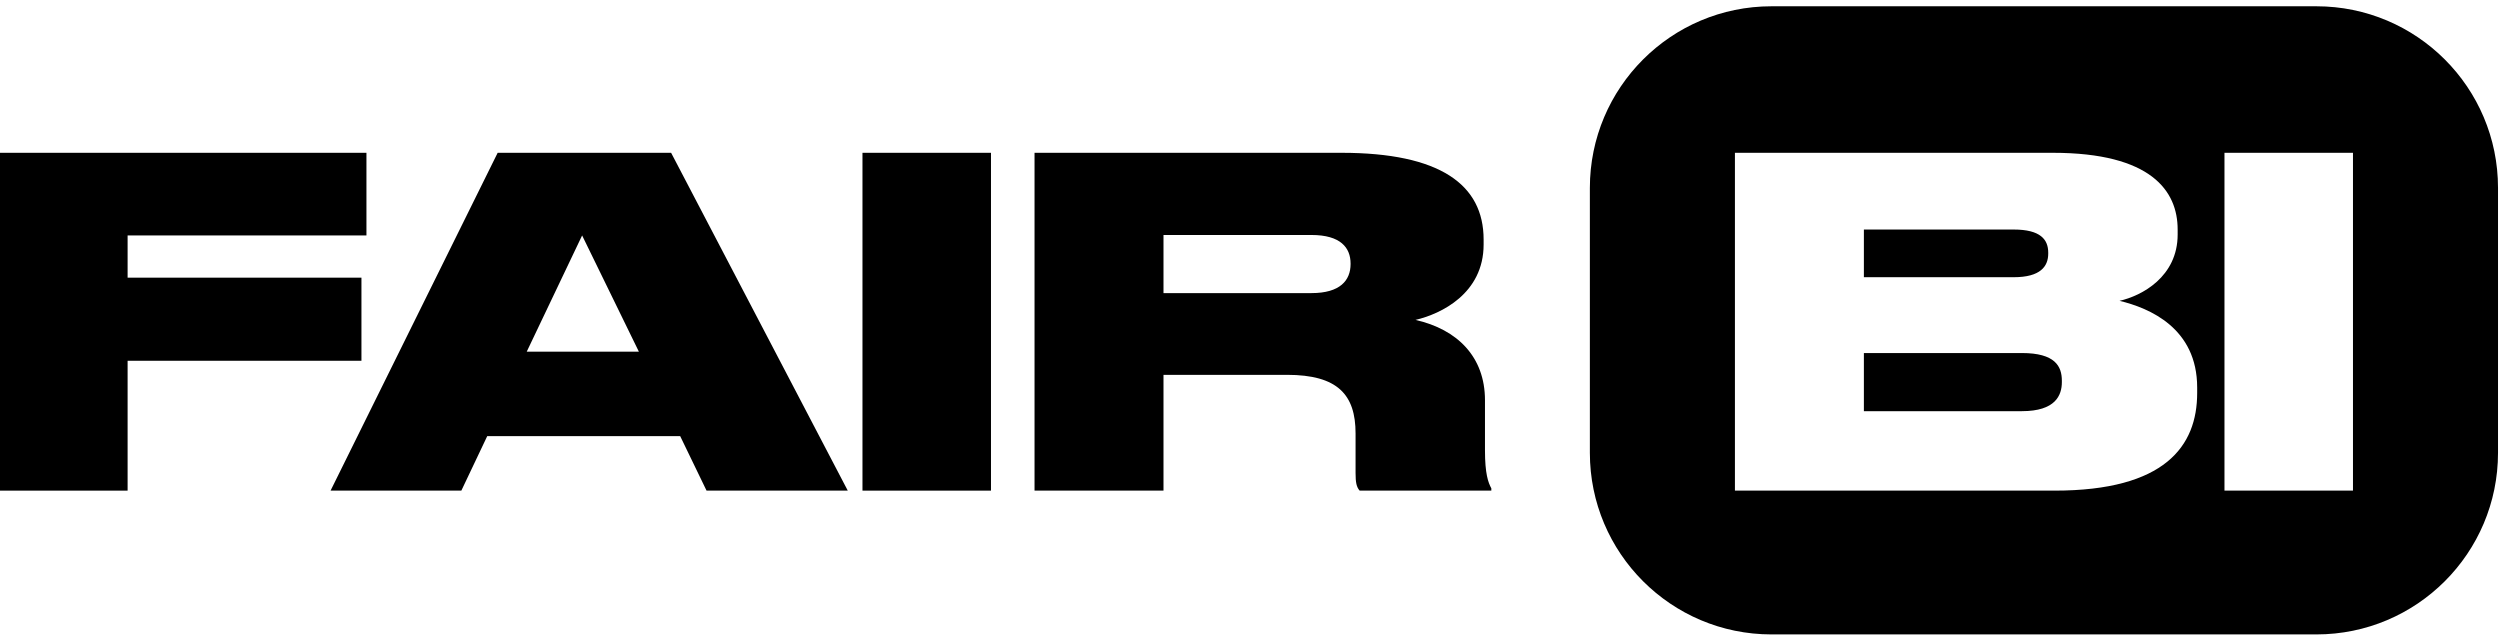
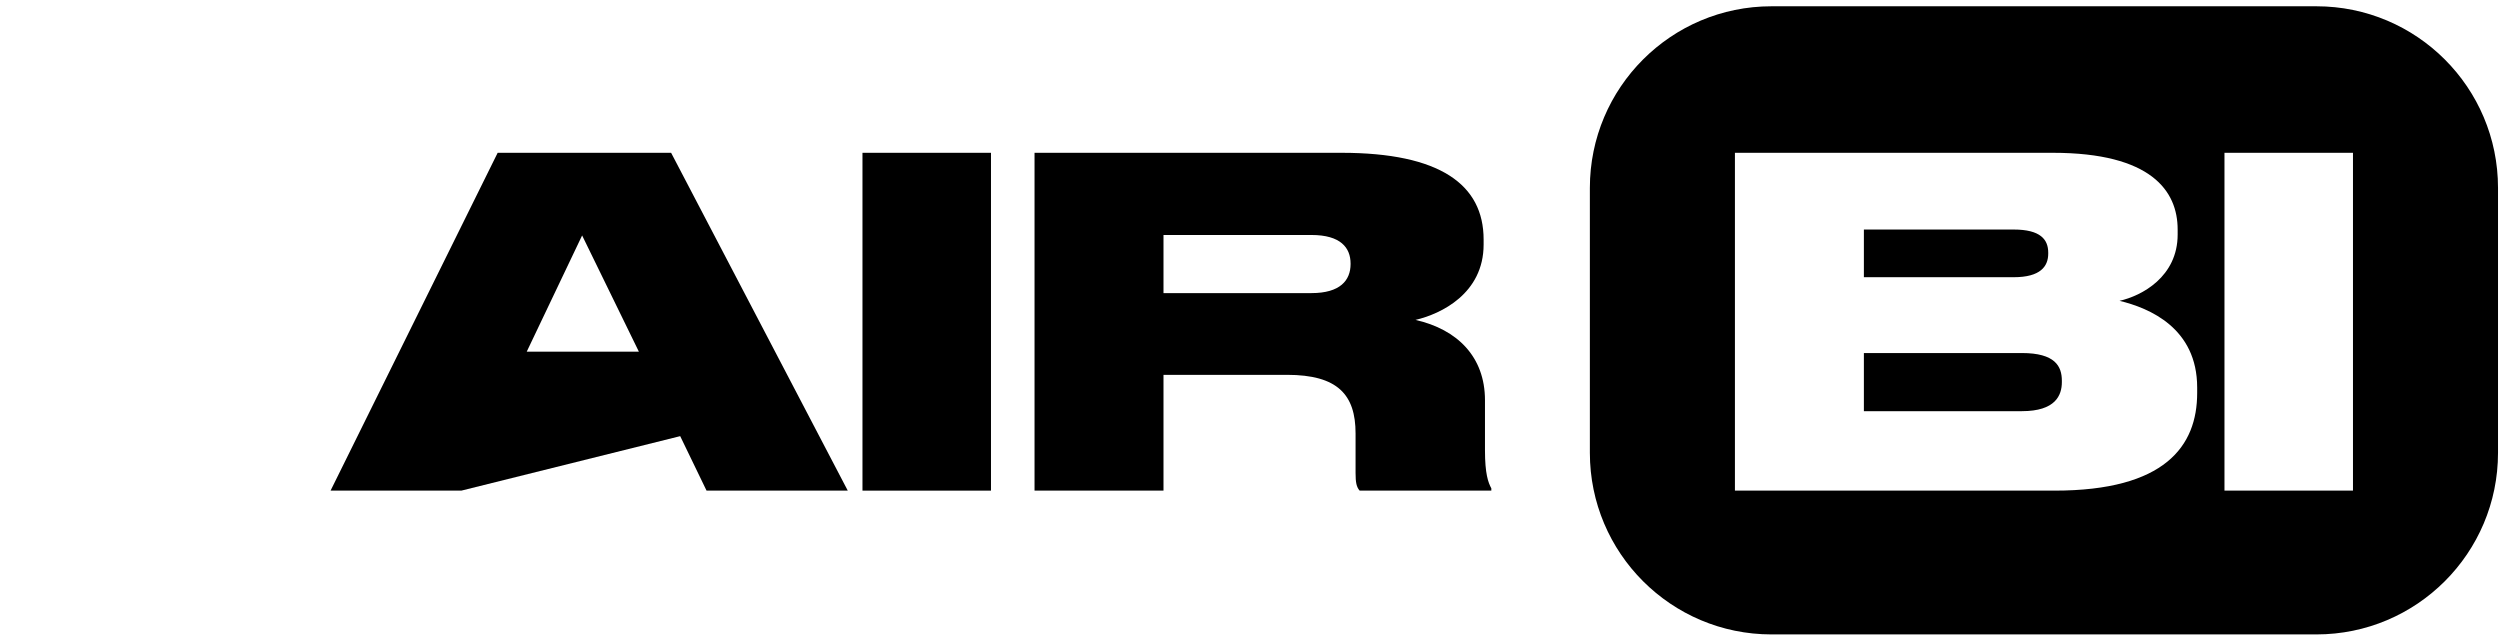
<svg xmlns="http://www.w3.org/2000/svg" width="199" height="51" viewBox="0 0 199 51" fill="none">
-   <path d="M0 12.163H29.169V18.741H10.157V22.102H28.771V28.717H10.157V39.054H0V12.163Z" fill="black" />
-   <path d="M50.855 27.994L46.337 18.741L41.927 27.994H50.855ZM56.241 39.054L54.144 34.717H38.783L36.723 39.054H26.313L39.614 12.163H53.421L67.482 39.054H56.241Z" fill="black" />
+   <path d="M50.855 27.994L46.337 18.741L41.927 27.994H50.855ZM56.241 39.054L54.144 34.717L36.723 39.054H26.313L39.614 12.163H53.421L67.482 39.054H56.241Z" fill="black" />
  <path d="M78.882 12.163V39.054H68.653V12.163H78.882Z" fill="black" />
  <path d="M92.614 18.705V23.331H104.397C106.674 23.331 107.506 22.319 107.506 21.018V20.982C107.506 19.717 106.71 18.705 104.397 18.705H92.614ZM92.614 29.837V39.054H82.349V12.163H106.783C114.626 12.163 118.096 14.693 118.096 19.066V19.464C118.096 23.367 114.698 24.994 112.674 25.464C116 26.223 118.204 28.392 118.204 31.861V35.837C118.204 37.717 118.457 38.404 118.71 38.873V39.054H108.228C107.975 38.765 107.903 38.404 107.903 37.645V34.5C107.903 31.428 106.494 29.837 102.445 29.837H92.614Z" fill="black" />
  <path fill-rule="evenodd" clip-rule="evenodd" d="M141.011 0.5C133.026 0.5 126.553 6.973 126.553 14.958V36.042C126.553 44.027 133.026 50.5 141.011 50.5H184.384C192.369 50.5 198.842 44.027 198.842 36.042V14.958C198.842 6.973 192.369 0.5 184.384 0.5H141.011ZM138.1 12.163V39.054H163.545C172.329 39.054 174.895 35.512 174.895 31.283V30.849C174.895 26.114 171.1 24.524 168.714 23.946C170.485 23.548 173.341 22.03 173.341 18.669V18.271C173.341 15.199 171.244 12.163 163.401 12.163H138.1ZM148.365 18.271H160.292C162.425 18.271 163.039 19.066 163.039 20.114V20.187C163.039 21.199 162.425 22.066 160.292 22.066H148.365V18.271ZM148.365 28.102H160.943C163.582 28.102 164.124 29.151 164.124 30.307V30.416C164.124 31.464 163.618 32.729 160.943 32.729H148.365V28.102ZM187.297 39.054V12.163H177.068V39.054H187.297Z" fill="black" />
</svg>